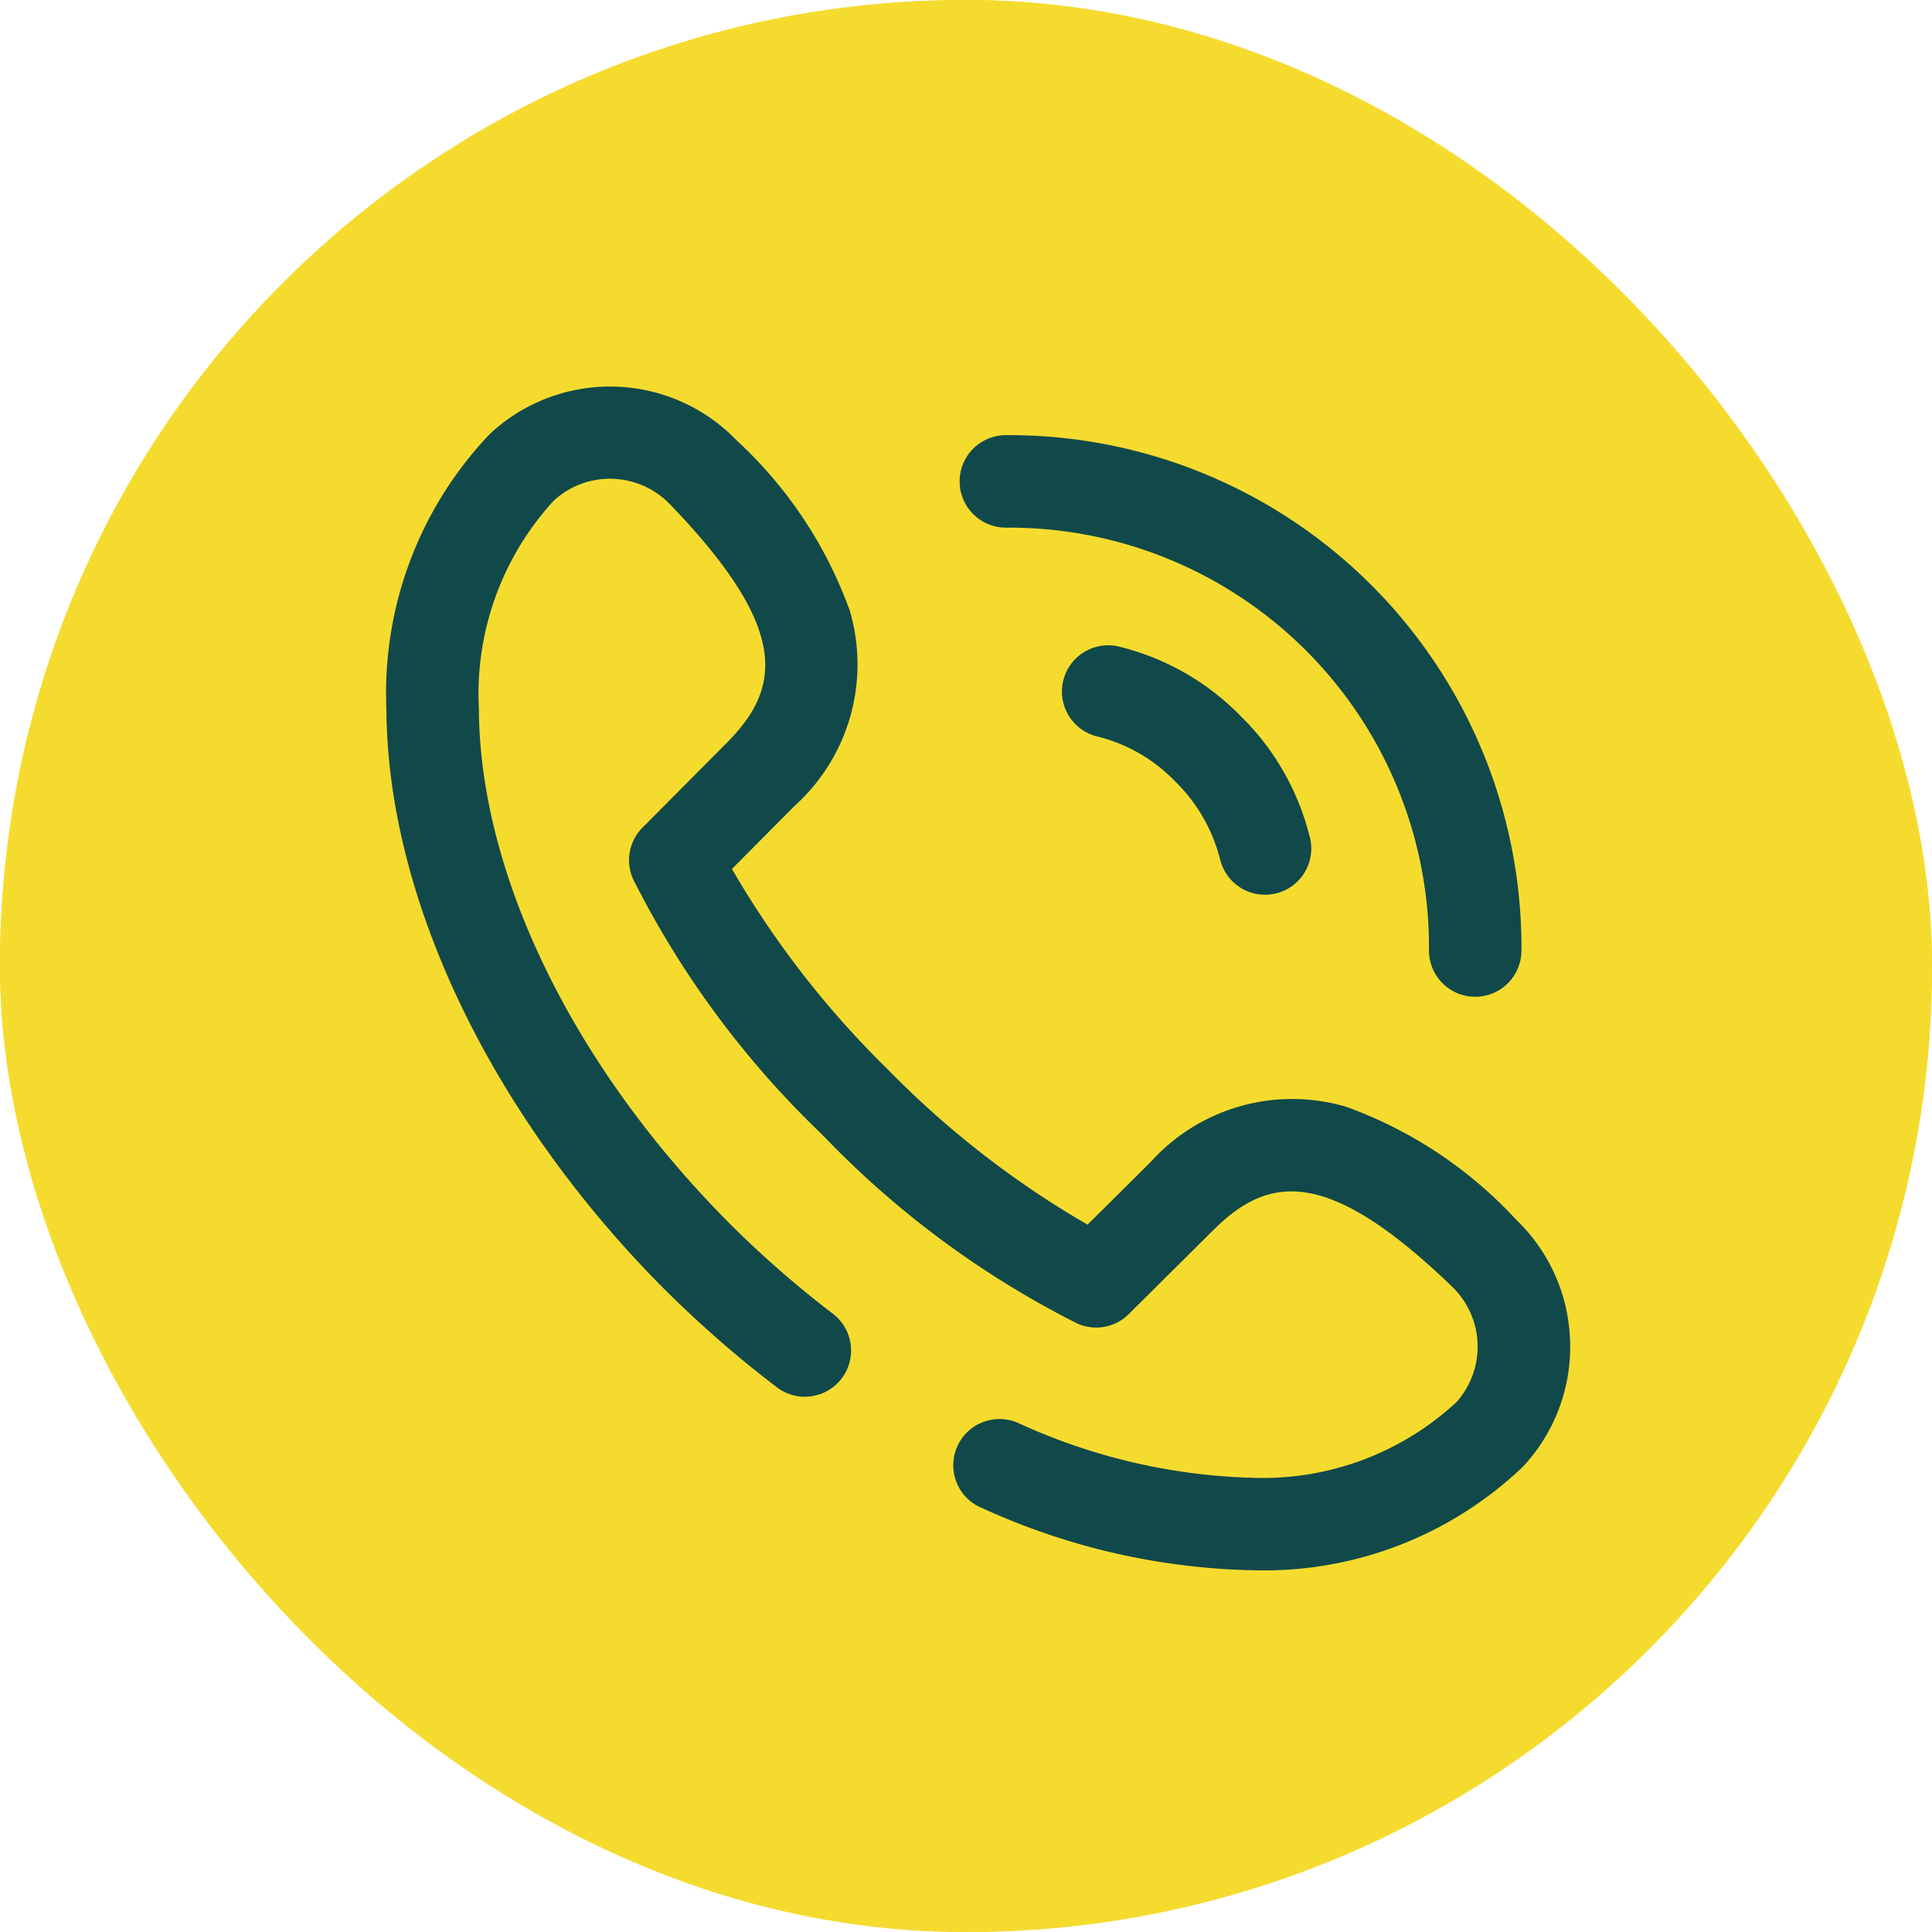
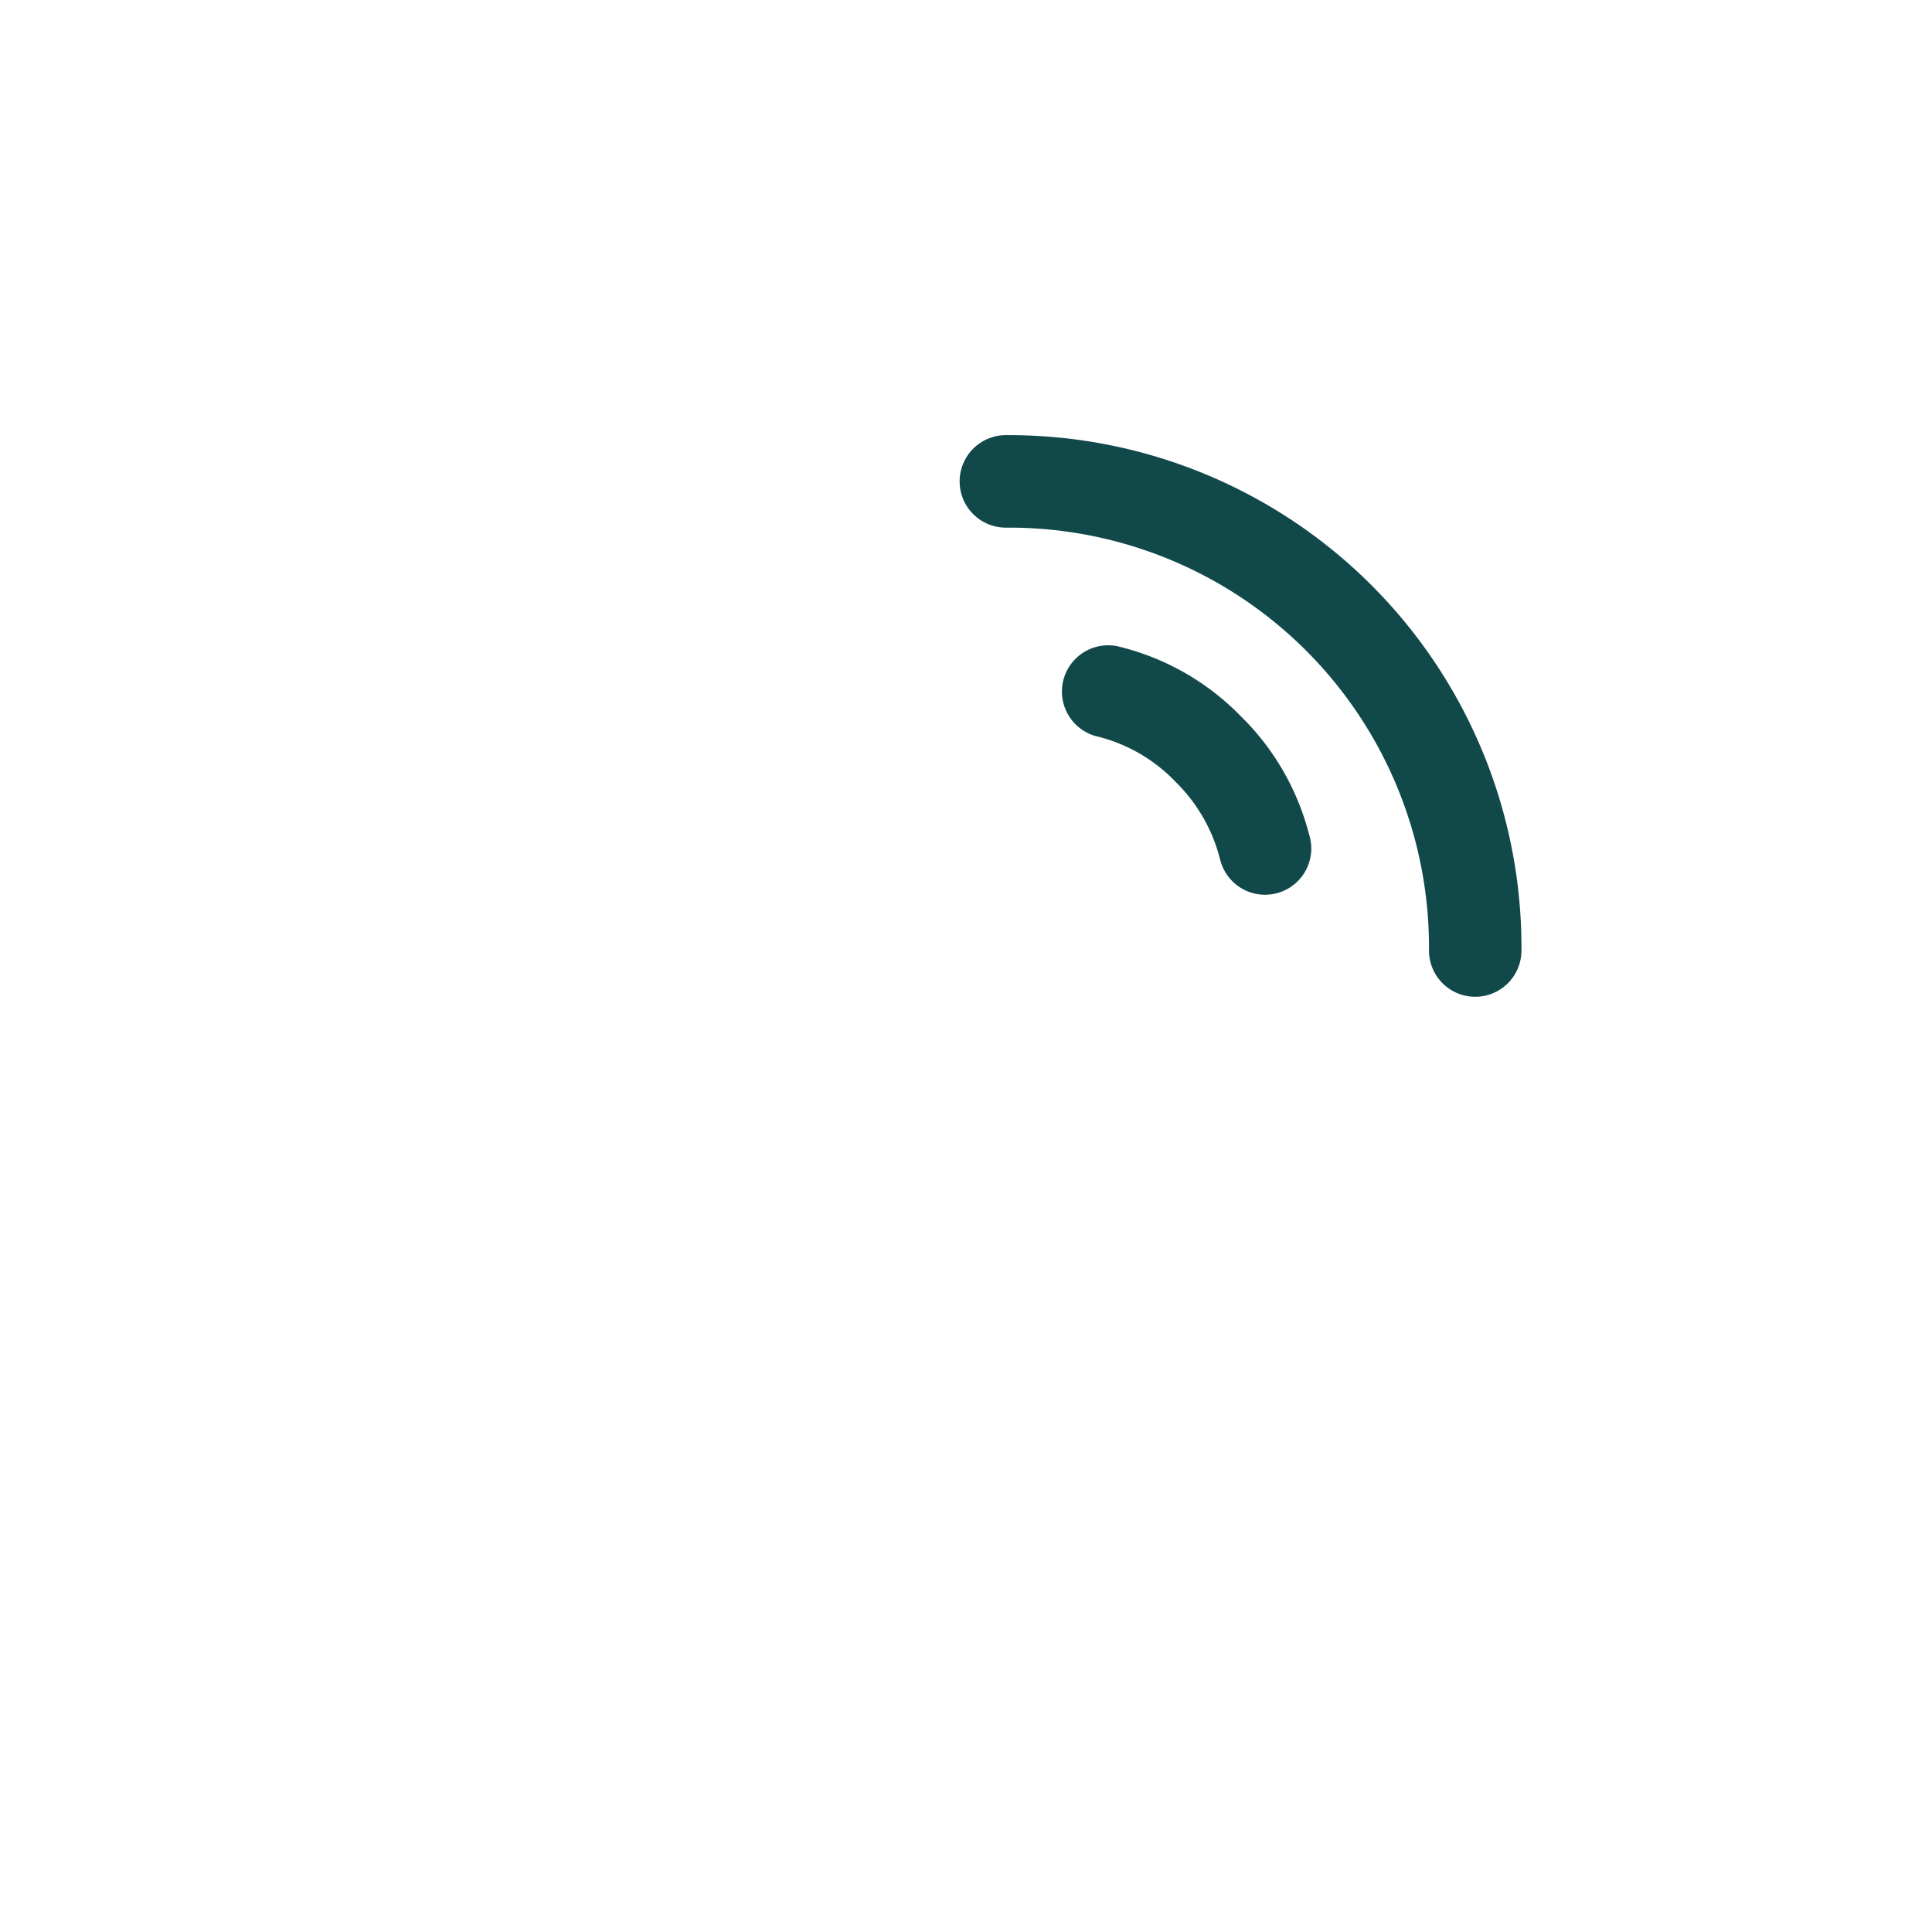
<svg xmlns="http://www.w3.org/2000/svg" width="56" height="56" viewBox="0 0 56 56">
  <defs>
    <style>.a{fill:#f6db2f;stroke:#f6db2f;}.b{fill:#11494a;}.c{stroke:none;}.d{fill:none;}</style>
  </defs>
  <g transform="translate(-848 -326)">
    <g class="a" transform="translate(848 326)">
-       <rect class="c" width="56" height="56" rx="28" />
-       <rect class="d" x="0.5" y="0.5" width="55" height="55" rx="27.5" />
-     </g>
+       </g>
    <g transform="translate(859.2 337.2)">
      <g transform="translate(0 0)">
        <g transform="translate(0)">
          <path class="b" d="M249.34,23.771h.067A12.166,12.166,0,0,1,261.6,36.022a1.34,1.34,0,0,0,1.334,1.347h.006a1.34,1.34,0,0,0,1.34-1.334A14.847,14.847,0,0,0,249.407,21.09h-.074a1.34,1.34,0,0,0,.006,2.681Z" transform="translate(-231.38 -19.677)" />
-           <path class="b" d="M34.309,27.648a5.075,5.075,0,0,0-1.557-3.488,12.466,12.466,0,0,0-4.935-3.279,5.524,5.524,0,0,0-5.672,1.609l-.008.008-1.814,1.8a26.986,26.986,0,0,1-5.712-4.421l-.176-.176a27.155,27.155,0,0,1-4.419-5.713l1.8-1.812.008-.008A5.524,5.524,0,0,0,13.431,6.5a12.466,12.466,0,0,0-3.279-4.935,5.1,5.1,0,0,0-7.078-.255l-.038.035-.052.05A10.874,10.874,0,0,0,0,9.355c.027,5.51,3.056,11.811,8.1,16.856l.013.012a32.709,32.709,0,0,0,3.2,2.786,1.34,1.34,0,0,0,1.631-2.127A29.97,29.97,0,0,1,10,24.316L9.984,24.3C5.435,19.749,2.7,14.157,2.681,9.342A8.28,8.28,0,0,1,4.854,3.309l.01-.009a2.411,2.411,0,0,1,3.358.121c3.47,3.6,3.219,5.3,1.685,6.87l-2.485,2.5a1.34,1.34,0,0,0-.273,1.489A27.082,27.082,0,0,0,12.539,21.6l.176.176a27.081,27.081,0,0,0,7.313,5.389,1.34,1.34,0,0,0,1.489-.273l2.5-2.484c1.573-1.534,3.272-1.785,6.87,1.685a2.411,2.411,0,0,1,.121,3.358L31,29.458a8.256,8.256,0,0,1-5.971,2.174h-.061a17.38,17.38,0,0,1-6.614-1.566A1.34,1.34,0,1,0,17.3,32.527a19.773,19.773,0,0,0,7.662,1.785h.075a10.851,10.851,0,0,0,7.89-2.983l.05-.052.035-.039A5.076,5.076,0,0,0,34.309,27.648Z" transform="translate(0 -0.001)" />
          <path class="b" d="M297.361,113.988a7.366,7.366,0,0,0-3.481-2,1.34,1.34,0,1,0-.714,2.584,4.688,4.688,0,0,1,2.3,1.315,4.79,4.79,0,0,1,1.3,2.257l.019.066a1.34,1.34,0,1,0,2.57-.761l-.018-.062A7.376,7.376,0,0,0,297.361,113.988Z" transform="translate(-272.602 -104.435)" />
        </g>
      </g>
    </g>
  </g>
</svg>